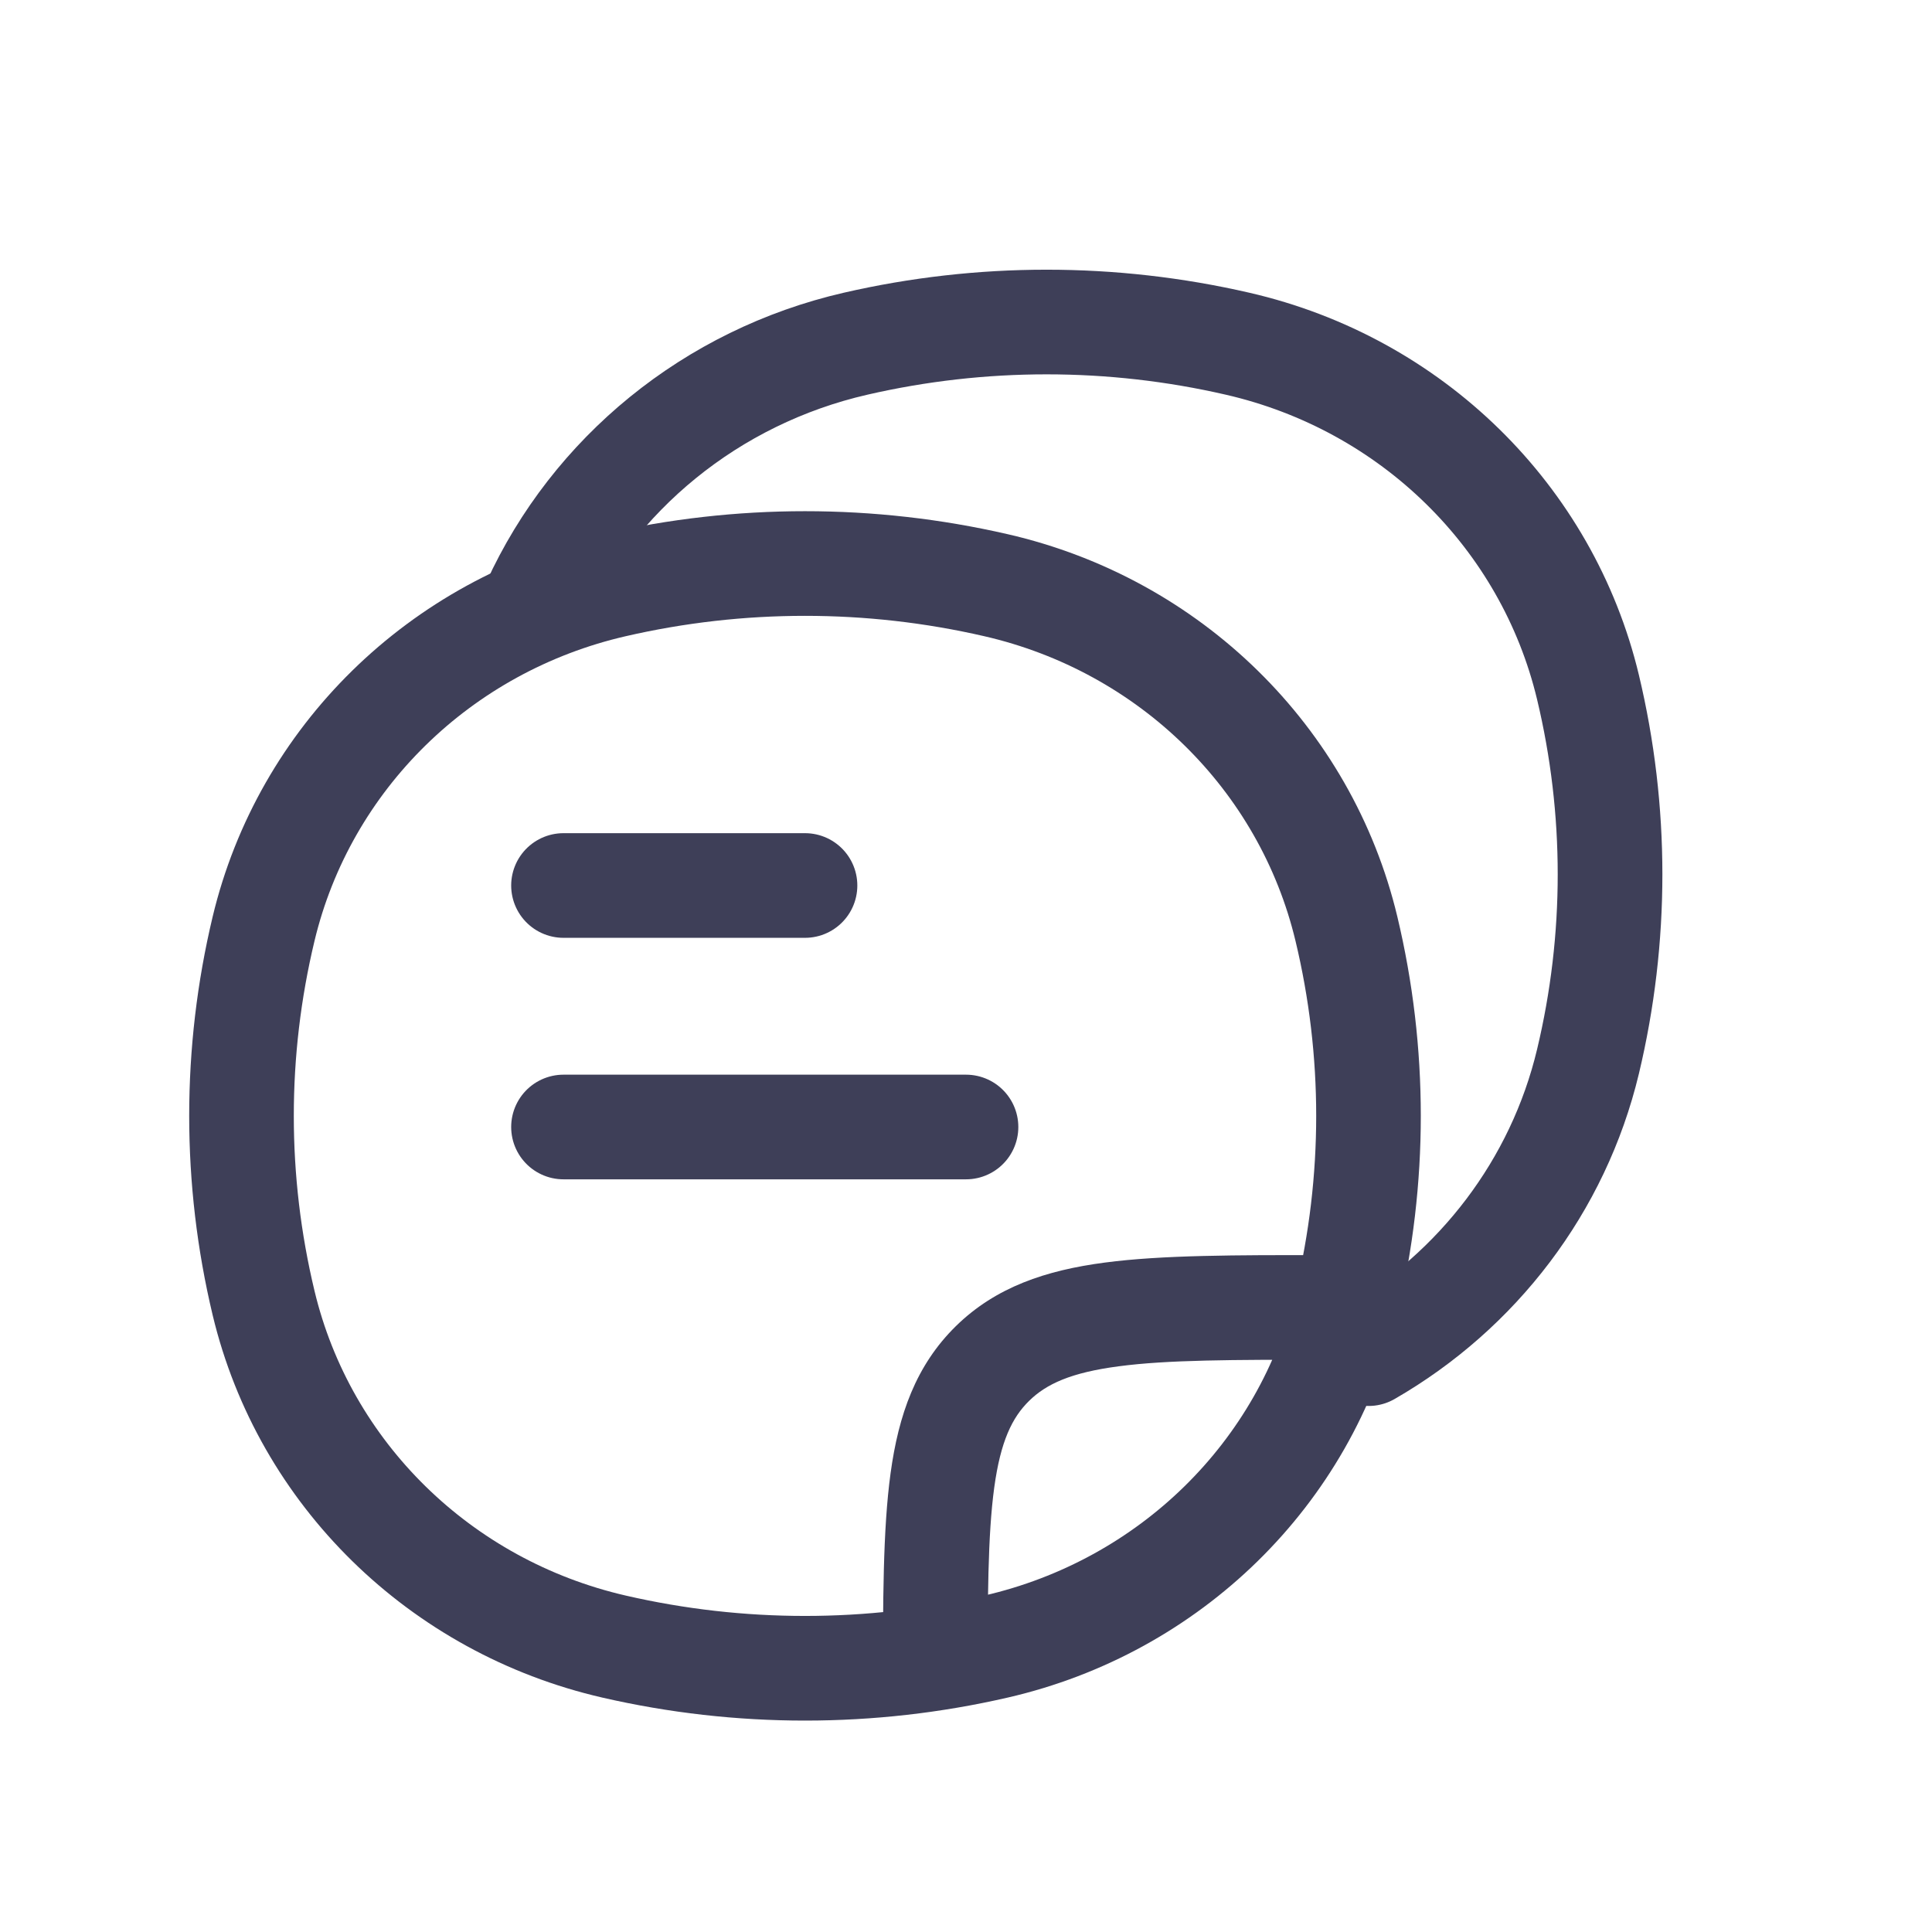
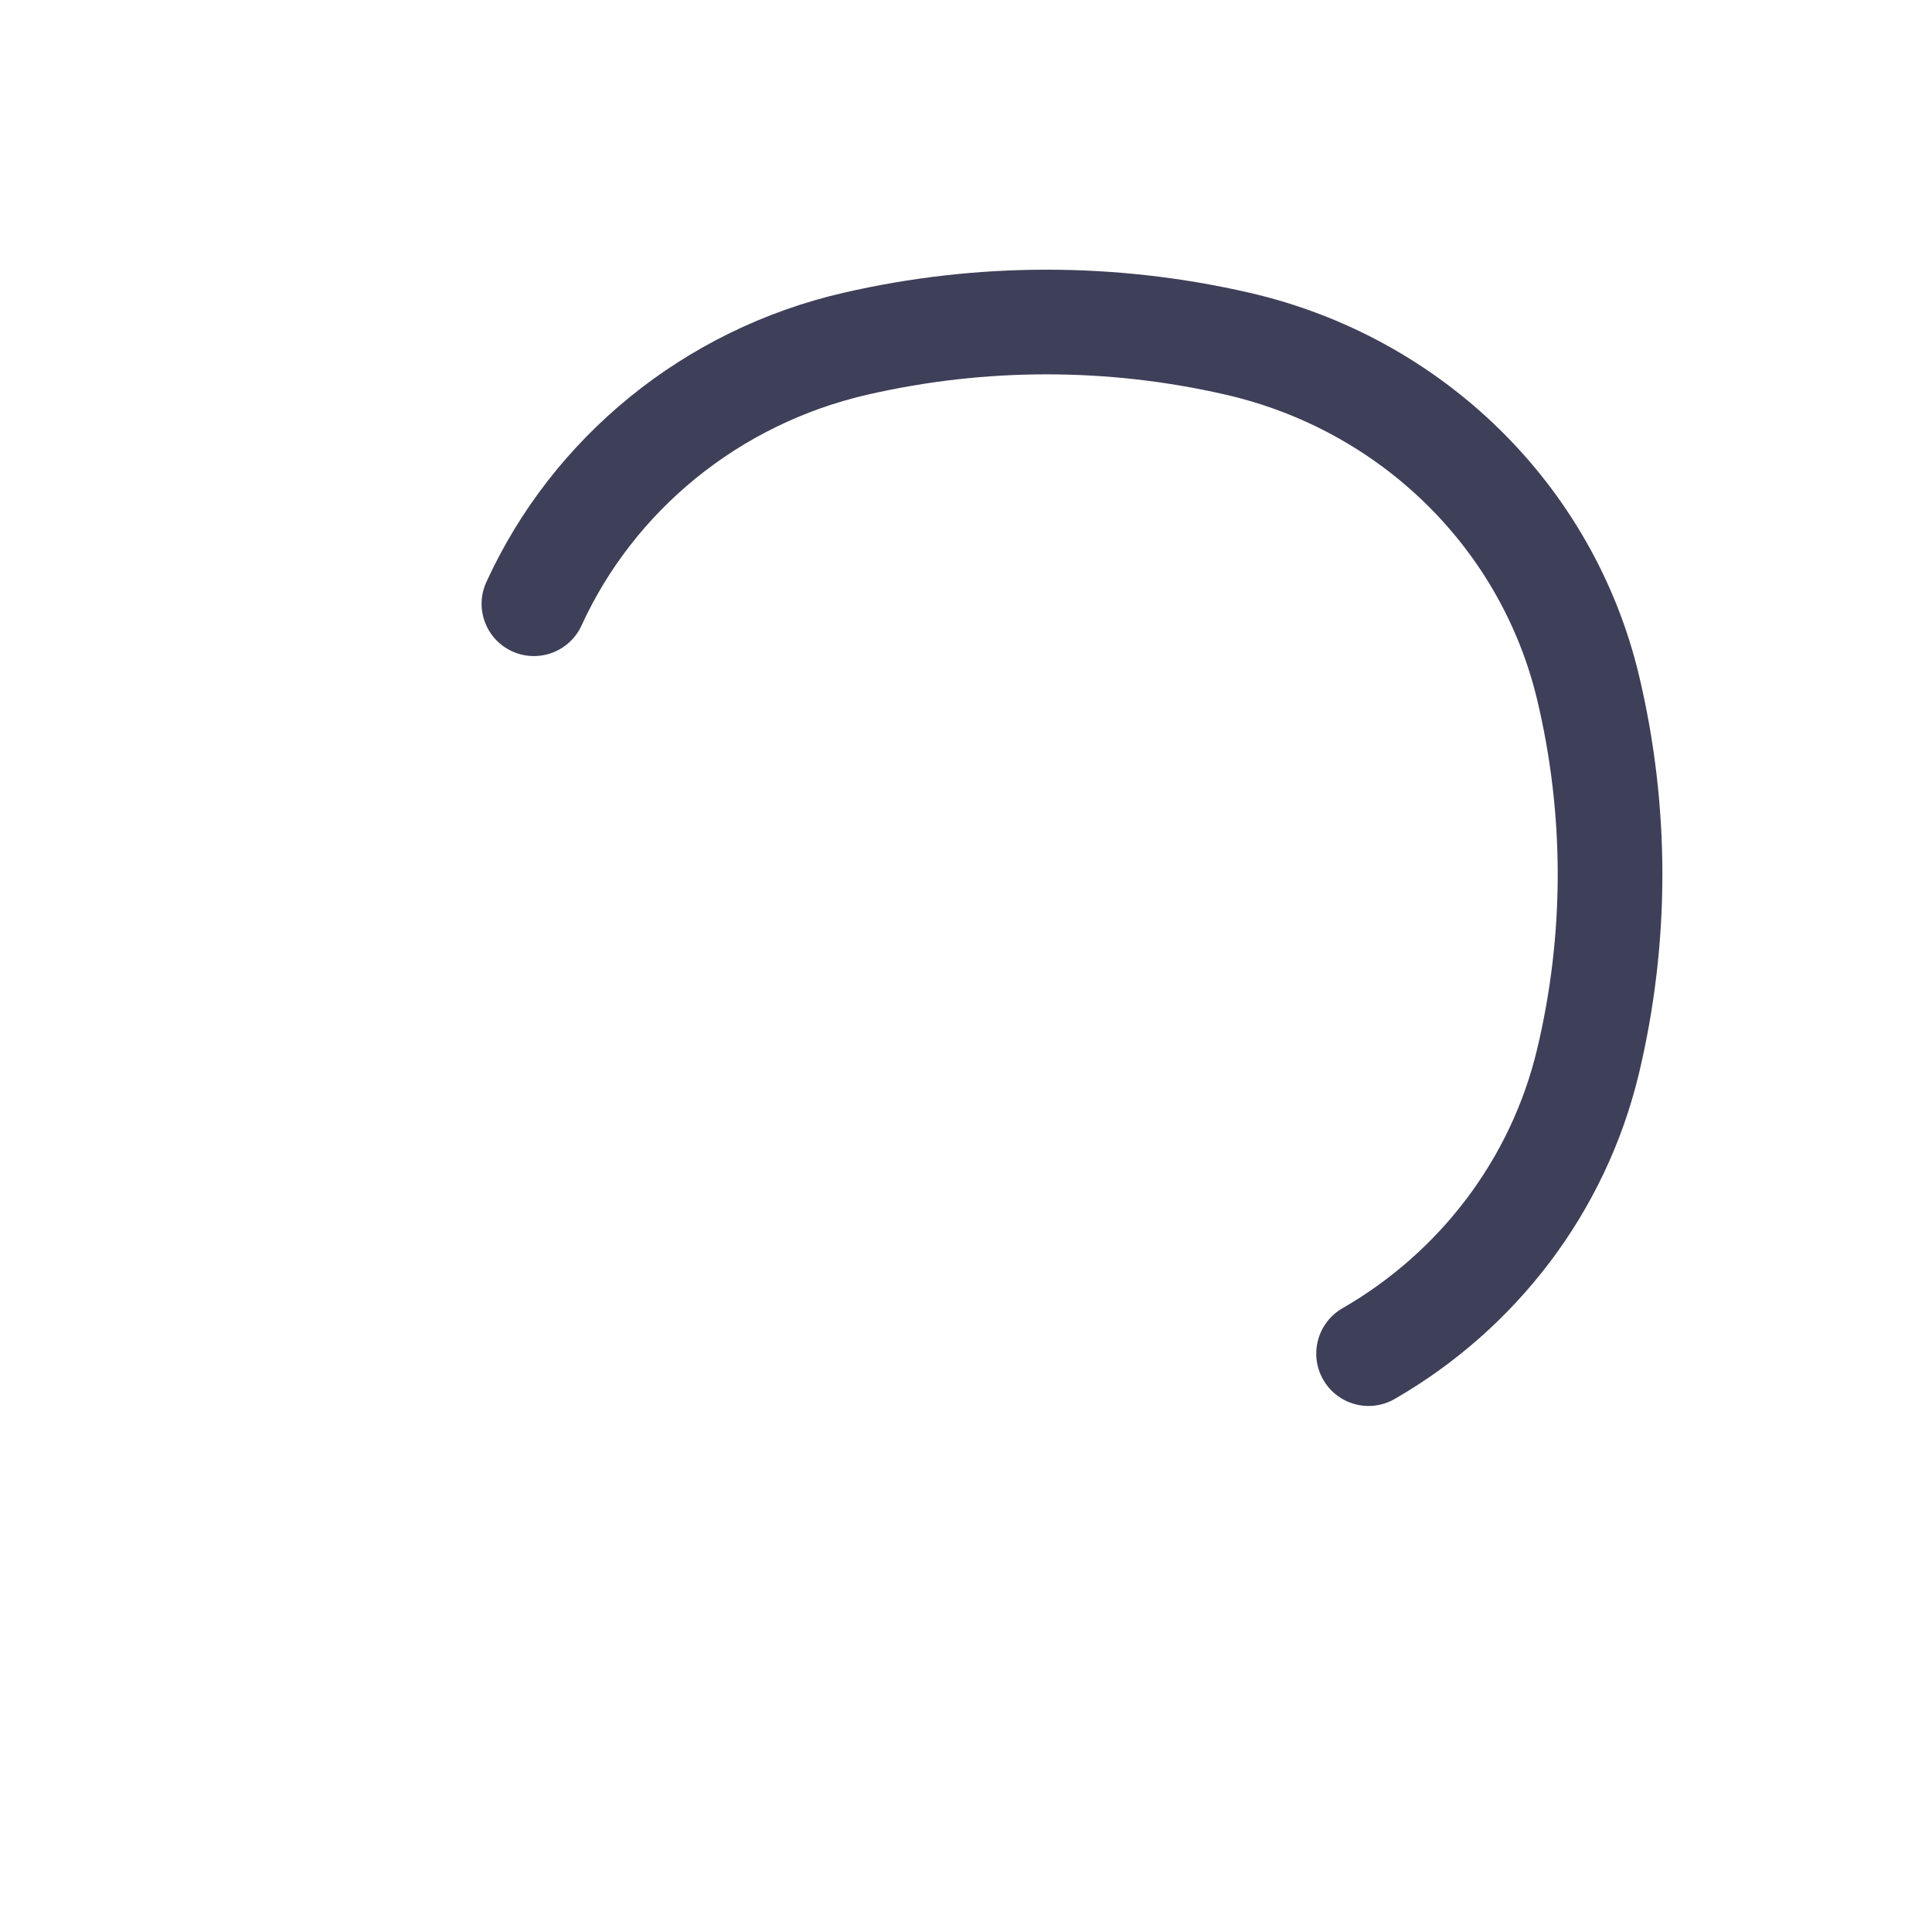
<svg xmlns="http://www.w3.org/2000/svg" width="24" height="24" viewBox="0 0 24 24" fill="none">
  <path d="M19.726 8.537L19.094 8.688L19.726 8.537ZM19.726 13.187L19.094 13.036L19.726 13.187ZM10.629 4.269L10.775 4.903L10.629 4.269ZM15.373 4.269L15.227 4.903L15.373 4.269ZM16.676 16.252C16.365 16.432 16.259 16.829 16.438 17.14C16.617 17.451 17.015 17.558 17.326 17.378L16.676 16.252ZM6.042 7.23C5.892 7.556 6.036 7.942 6.362 8.091C6.689 8.24 7.074 8.097 7.224 7.77L6.042 7.23ZM19.094 8.688C19.436 10.118 19.436 11.606 19.094 13.036L20.359 13.338C20.748 11.709 20.748 10.014 20.359 8.385L19.094 8.688ZM10.775 4.903C12.239 4.566 13.763 4.566 15.227 4.903L15.518 3.636C13.863 3.255 12.139 3.255 10.483 3.636L10.775 4.903ZM15.227 4.903C17.152 5.345 18.646 6.816 19.094 8.688L20.359 8.385C19.793 6.022 17.914 4.186 15.518 3.636L15.227 4.903ZM17.326 17.378C18.83 16.511 19.945 15.065 20.359 13.338L19.094 13.036C18.767 14.404 17.881 15.557 16.676 16.252L17.326 17.378ZM10.483 3.636C8.495 4.093 6.863 5.435 6.042 7.23L7.224 7.77C7.876 6.346 9.177 5.27 10.775 4.903L10.483 3.636Z" fill="#3E3F58" />
-   <path d="M3.274 16.187L2.642 16.338L3.274 16.187ZM3.274 11.537L2.642 11.386L3.274 11.537ZM16.726 11.537L16.093 11.688L16.726 11.537ZM16.726 16.187L17.358 16.338L16.726 16.187ZM12.372 20.455L12.226 19.821L12.372 20.455ZM7.628 20.455L7.482 21.088L7.628 20.455ZM7.628 7.269L7.774 7.903L7.628 7.269ZM12.372 7.269L12.226 7.903L12.372 7.269ZM3.907 16.036C3.564 14.606 3.564 13.118 3.907 11.688L2.642 11.386C2.253 13.014 2.253 14.709 2.642 16.338L3.907 16.036ZM16.093 11.688C16.436 13.118 16.436 14.606 16.093 16.036L17.358 16.338C17.747 14.709 17.747 13.014 17.358 11.386L16.093 11.688ZM12.226 19.821C10.762 20.158 9.238 20.158 7.774 19.821L7.482 21.088C9.138 21.469 10.862 21.469 12.518 21.088L12.226 19.821ZM7.774 7.903C9.238 7.566 10.762 7.566 12.226 7.903L12.518 6.636C10.862 6.255 9.138 6.255 7.482 6.636L7.774 7.903ZM7.774 19.821C5.849 19.378 4.355 17.908 3.907 16.036L2.642 16.338C3.208 18.701 5.087 20.537 7.482 21.088L7.774 19.821ZM12.518 21.088C14.913 20.537 16.792 18.701 17.358 16.338L16.093 16.036C15.645 17.908 14.151 19.378 12.226 19.821L12.518 21.088ZM12.226 7.903C14.151 8.345 15.645 9.816 16.093 11.688L17.358 11.386C16.792 9.022 14.913 7.186 12.518 6.636L12.226 7.903ZM7.482 6.636C5.087 7.186 3.208 9.022 2.642 11.386L3.907 11.688C4.355 9.816 5.849 8.345 7.774 7.903L7.482 6.636ZM12.268 21C12.268 19.86 12.27 19.071 12.351 18.477C12.43 17.904 12.572 17.61 12.784 17.402L11.874 16.474C11.376 16.963 11.162 17.578 11.063 18.301C10.967 19.003 10.968 19.897 10.968 21H12.268ZM16.473 15.591C15.347 15.591 14.438 15.59 13.725 15.684C12.994 15.78 12.371 15.987 11.874 16.474L12.784 17.402C12.998 17.192 13.303 17.051 13.894 16.973C14.503 16.892 15.31 16.891 16.473 16.891V15.591Z" fill="#3E3F58" />
-   <path d="M7 11H10M7 14H12" stroke="#3E3F58" stroke-width="1.3" stroke-linecap="round" />
</svg>